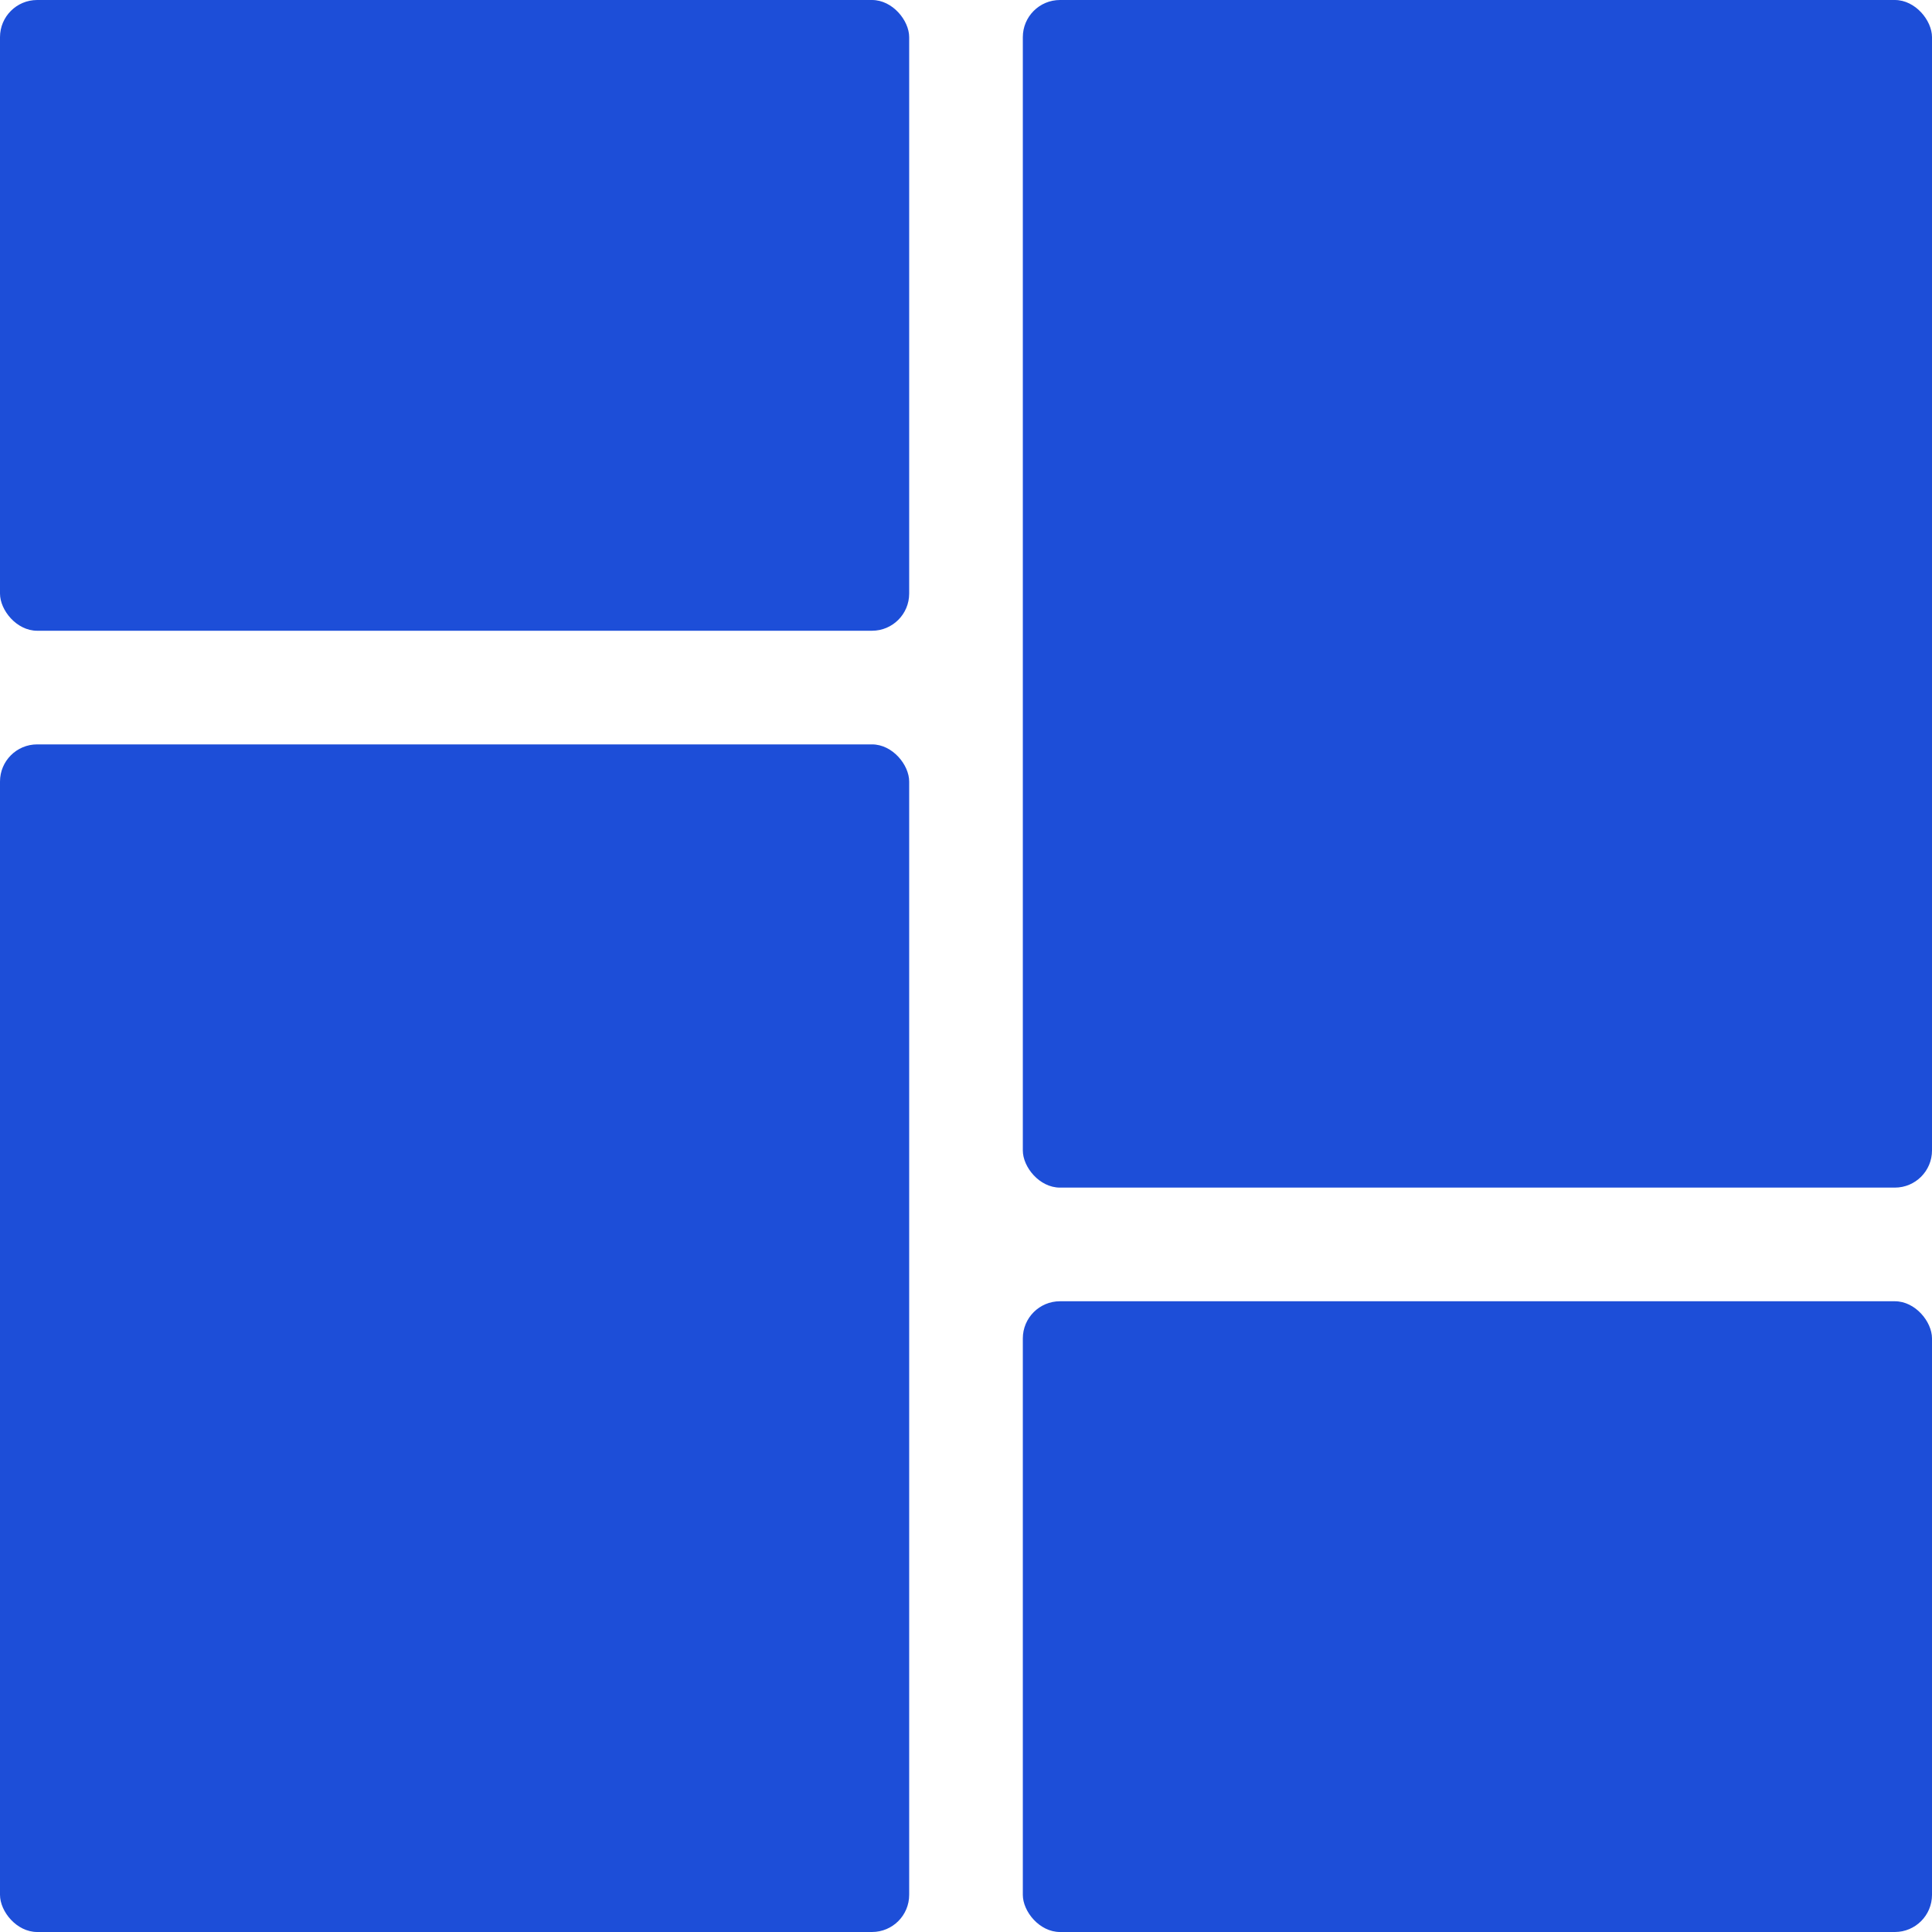
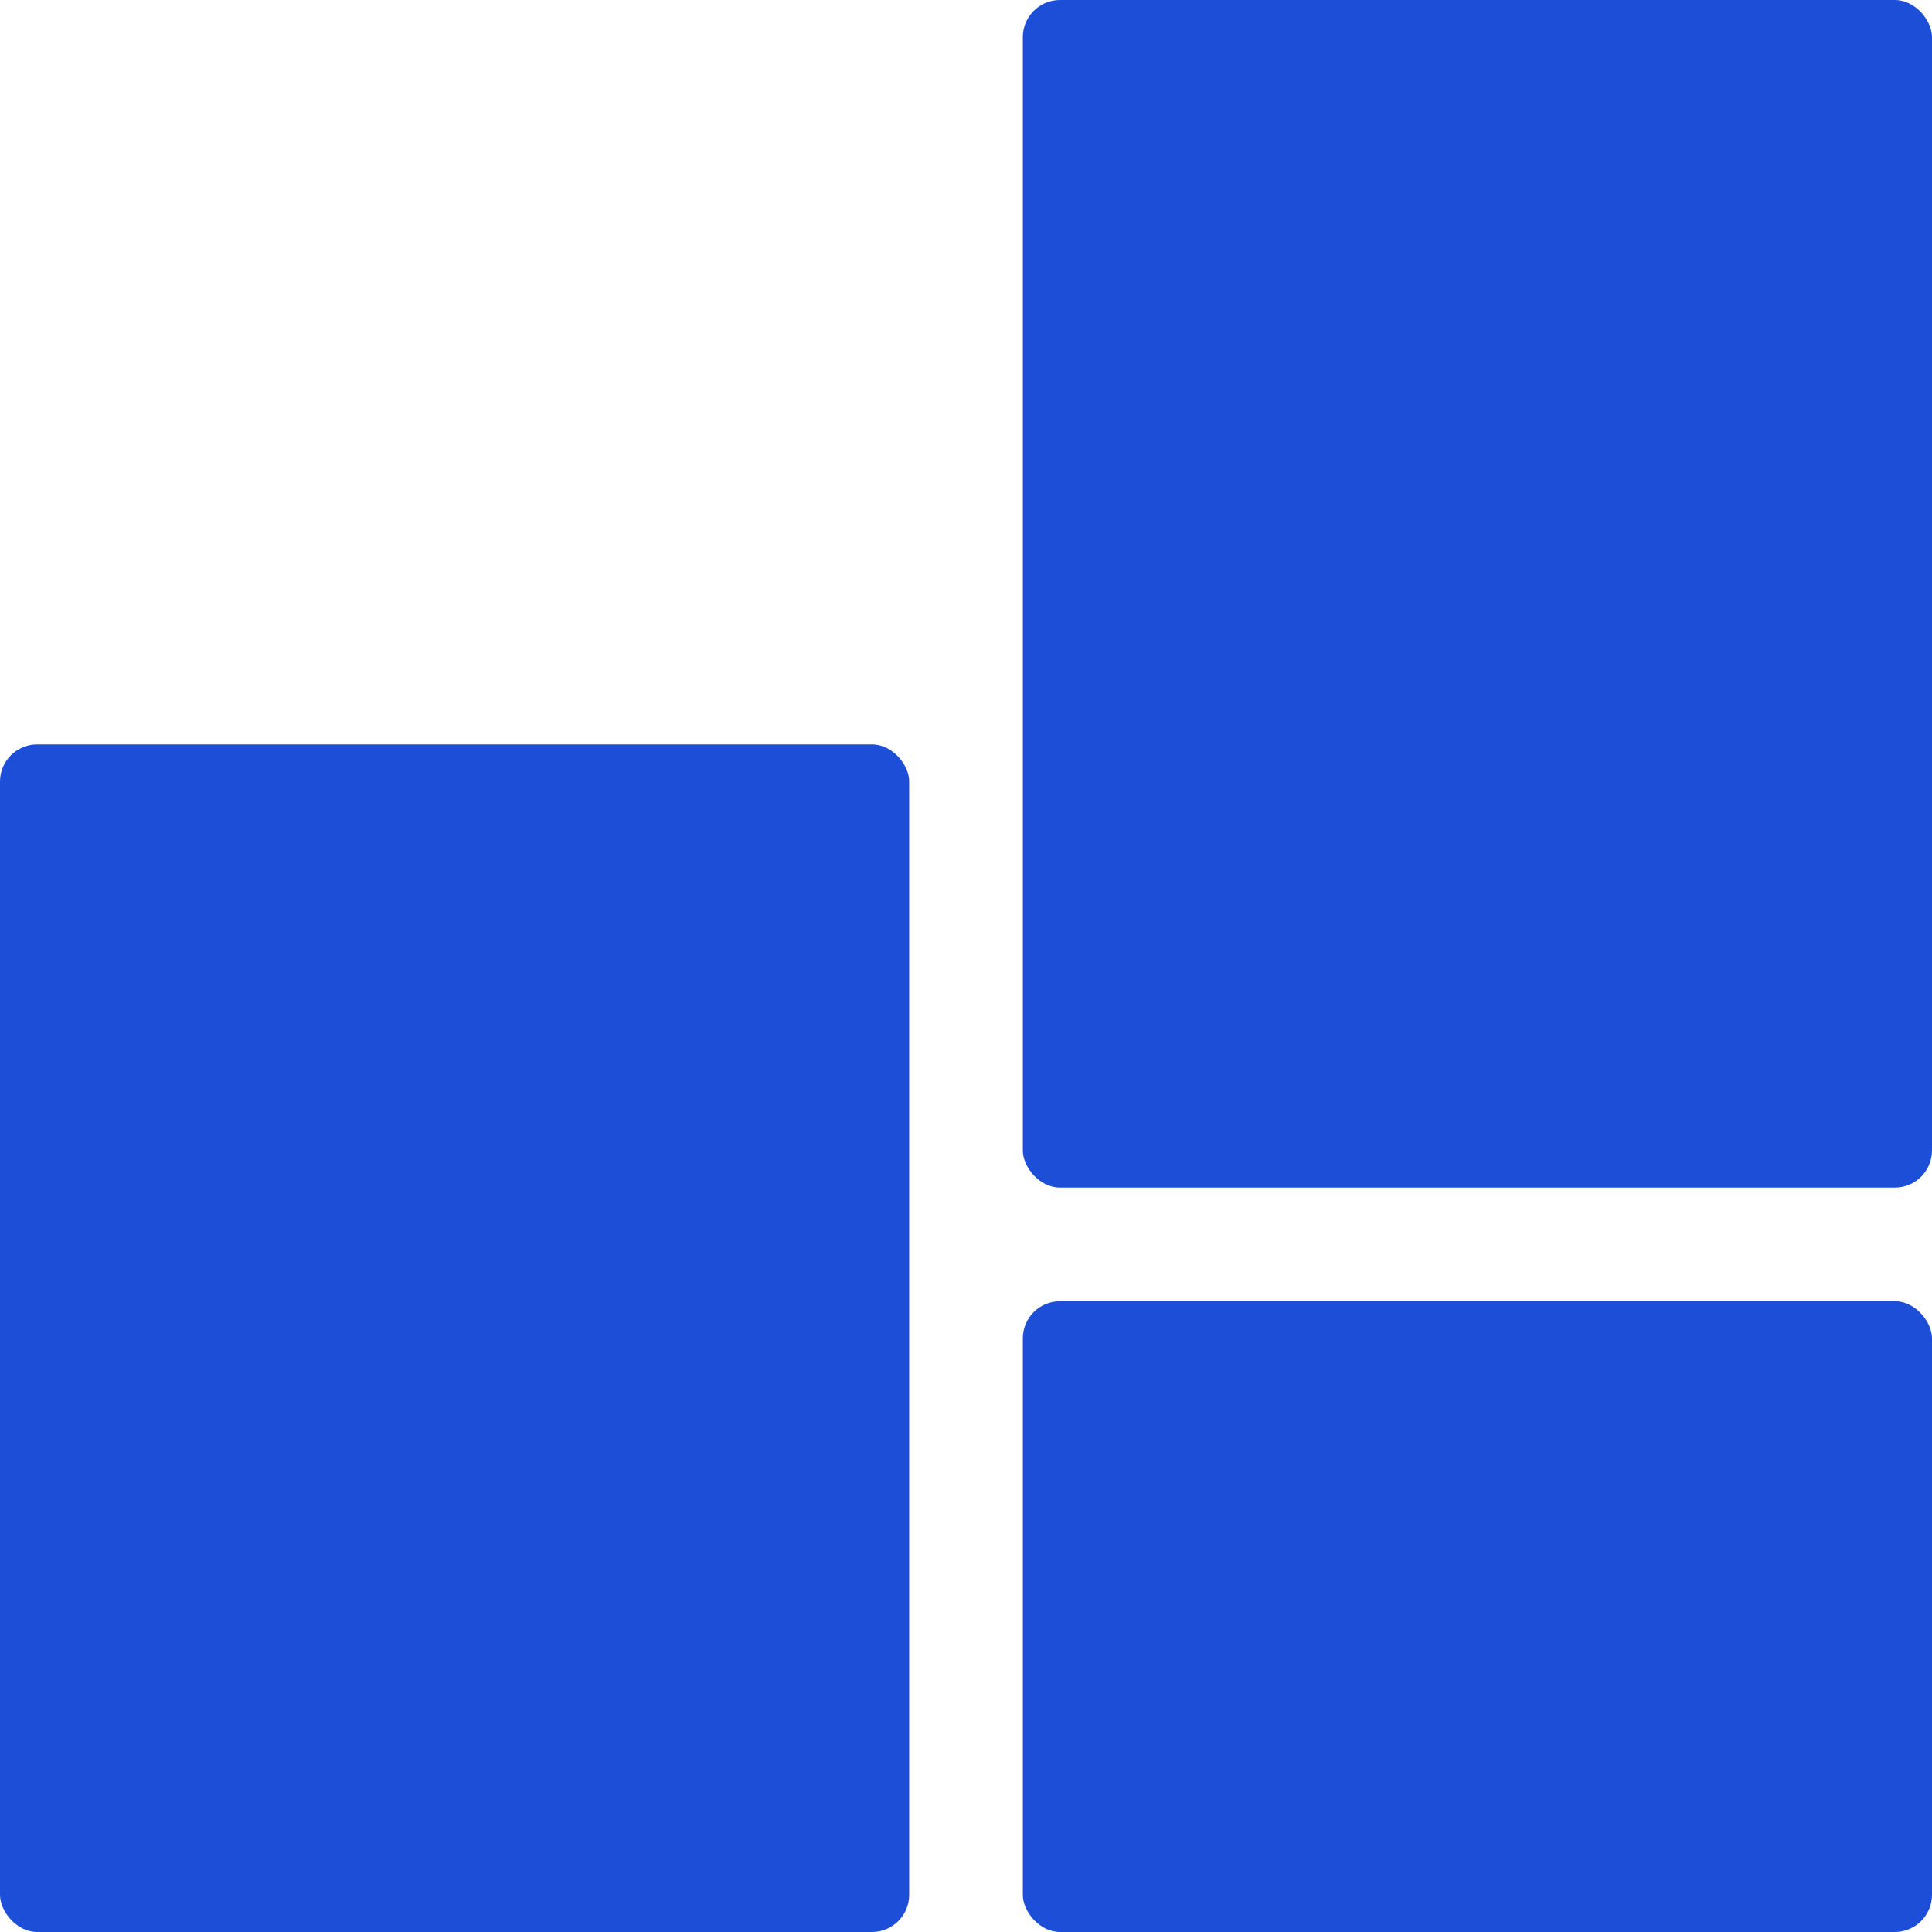
<svg xmlns="http://www.w3.org/2000/svg" width="520" height="520" viewBox="0 0 520 520" fill="none">
  <rect x="275.295" y="350.235" width="244.706" height="169.765" rx="10" fill="#1D4ED8" />
  <rect y="200.353" width="244.706" height="319.647" rx="10" fill="#1D4ED8" />
  <rect x="275.295" width="244.706" height="319.647" rx="10" fill="#1D4ED8" />
-   <rect width="244.706" height="169.765" rx="10" fill="#1D4ED8" />
</svg>